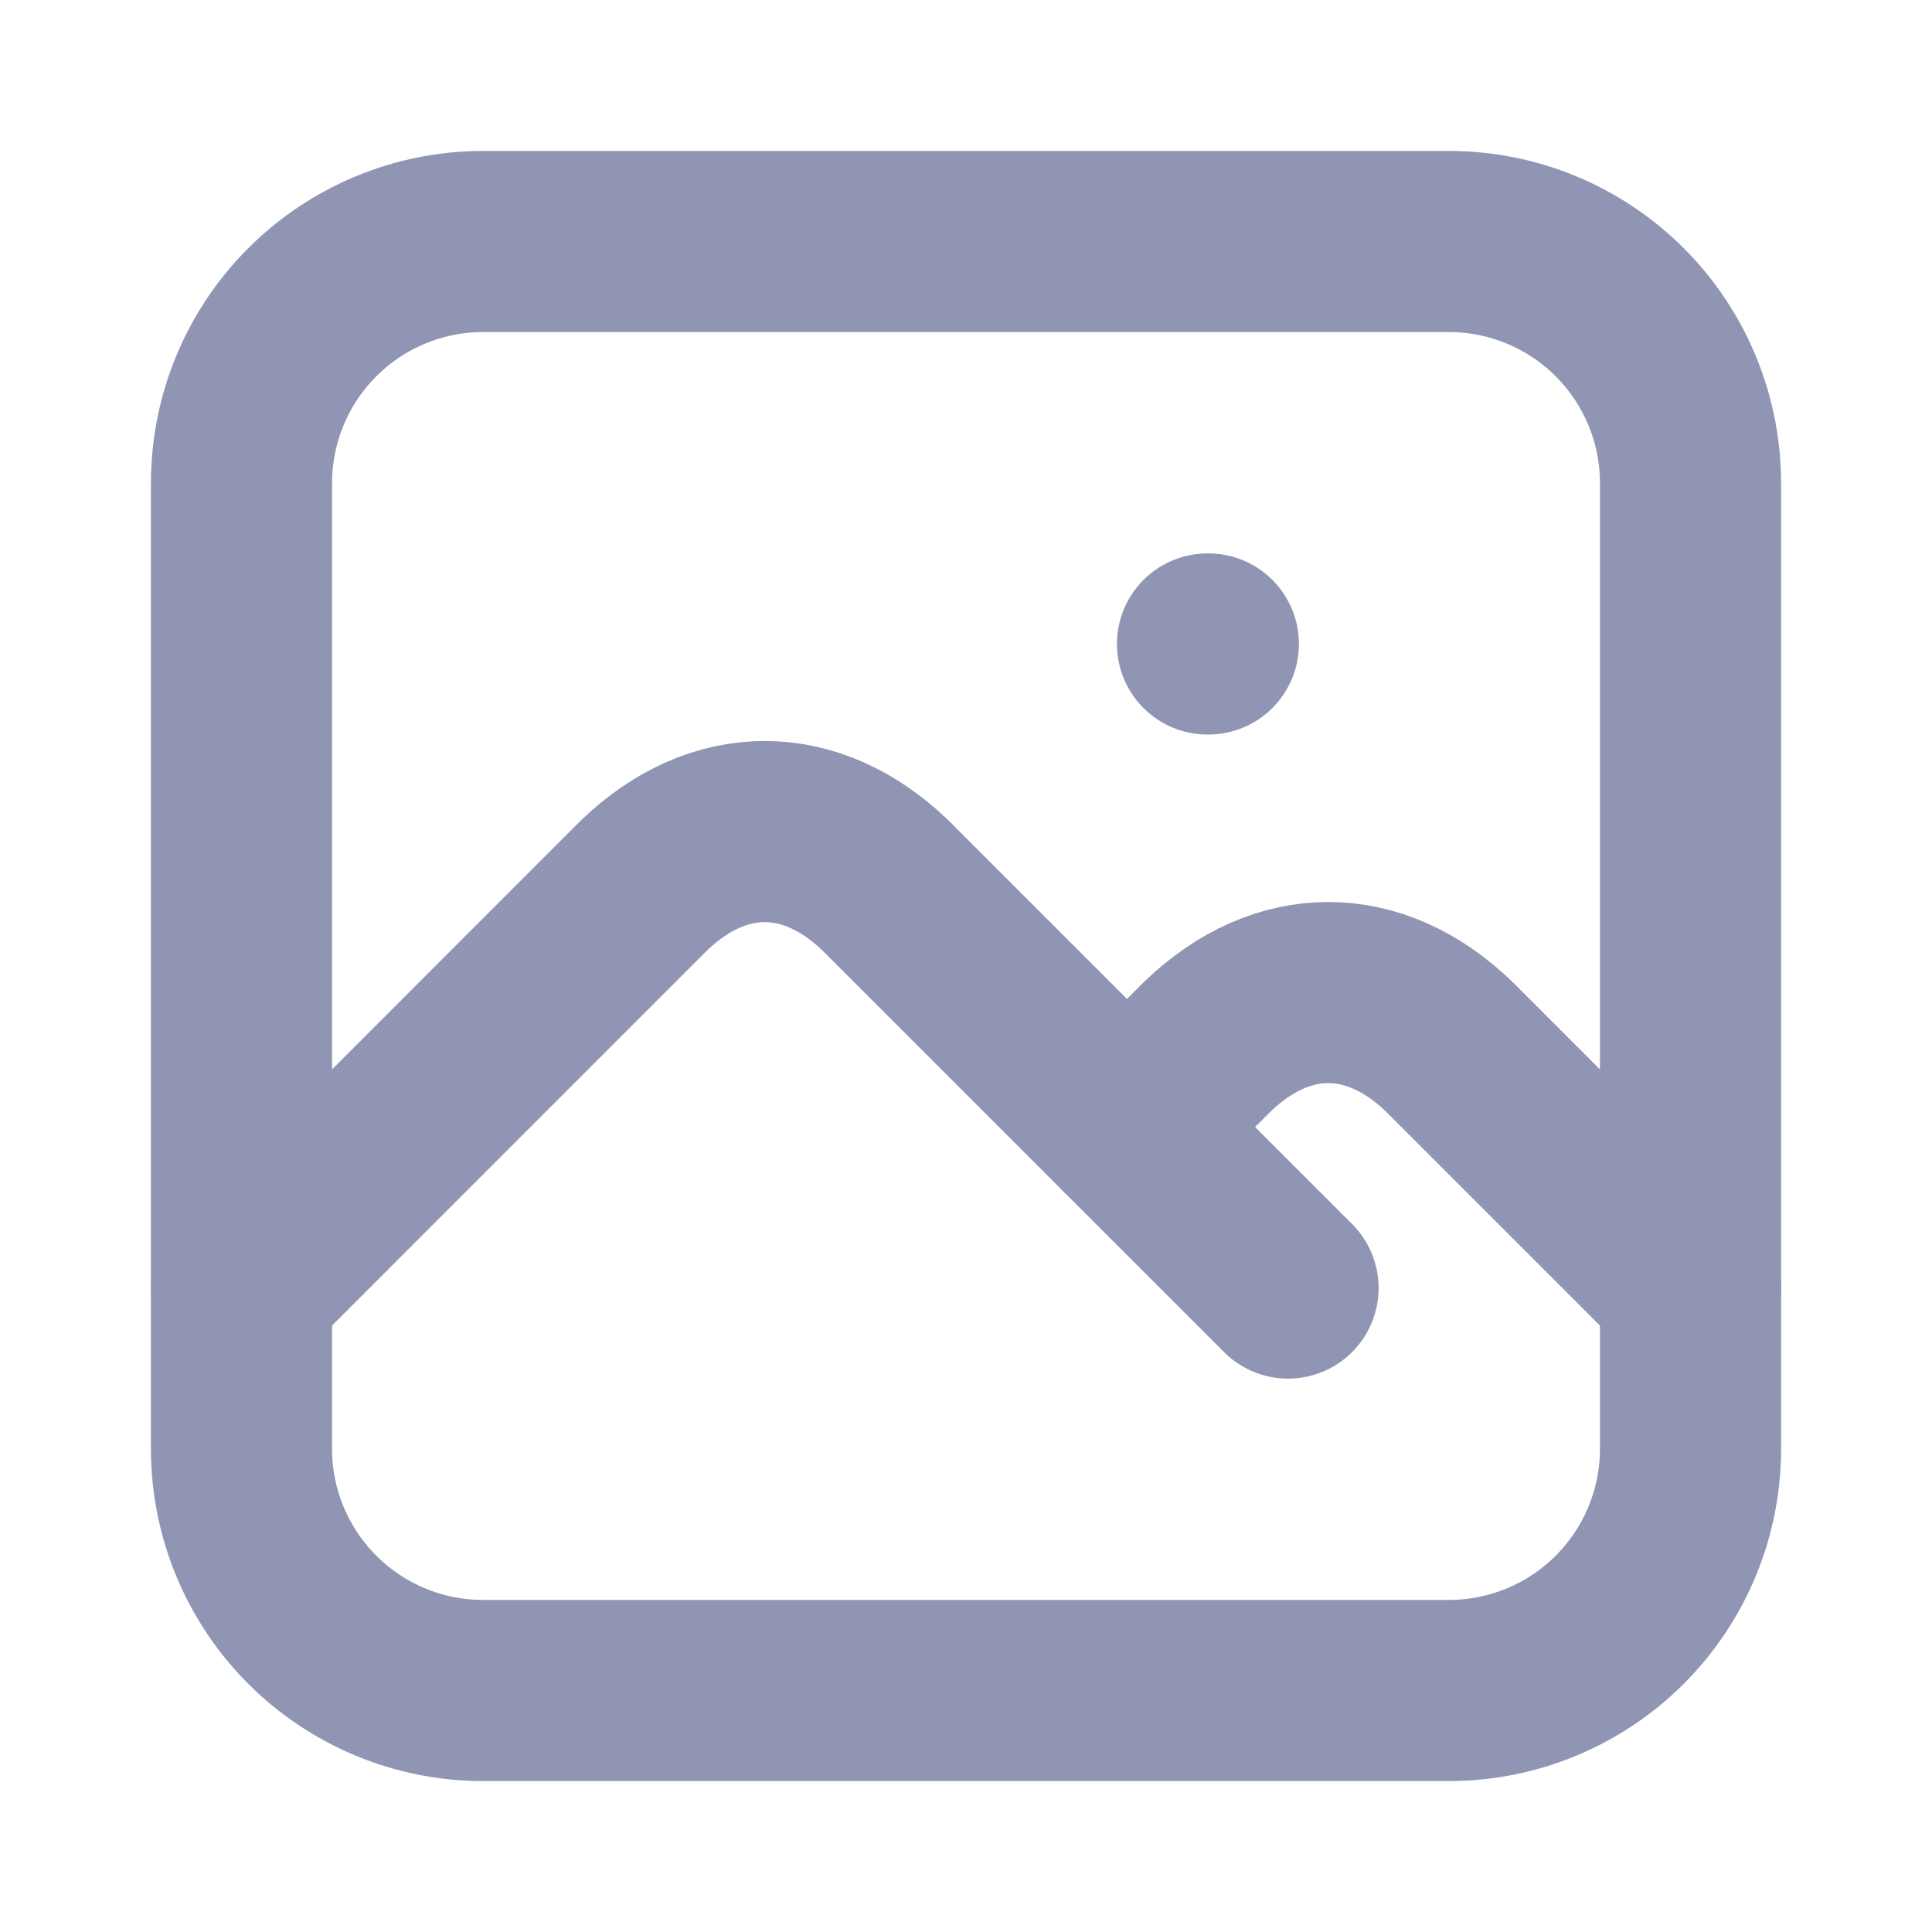
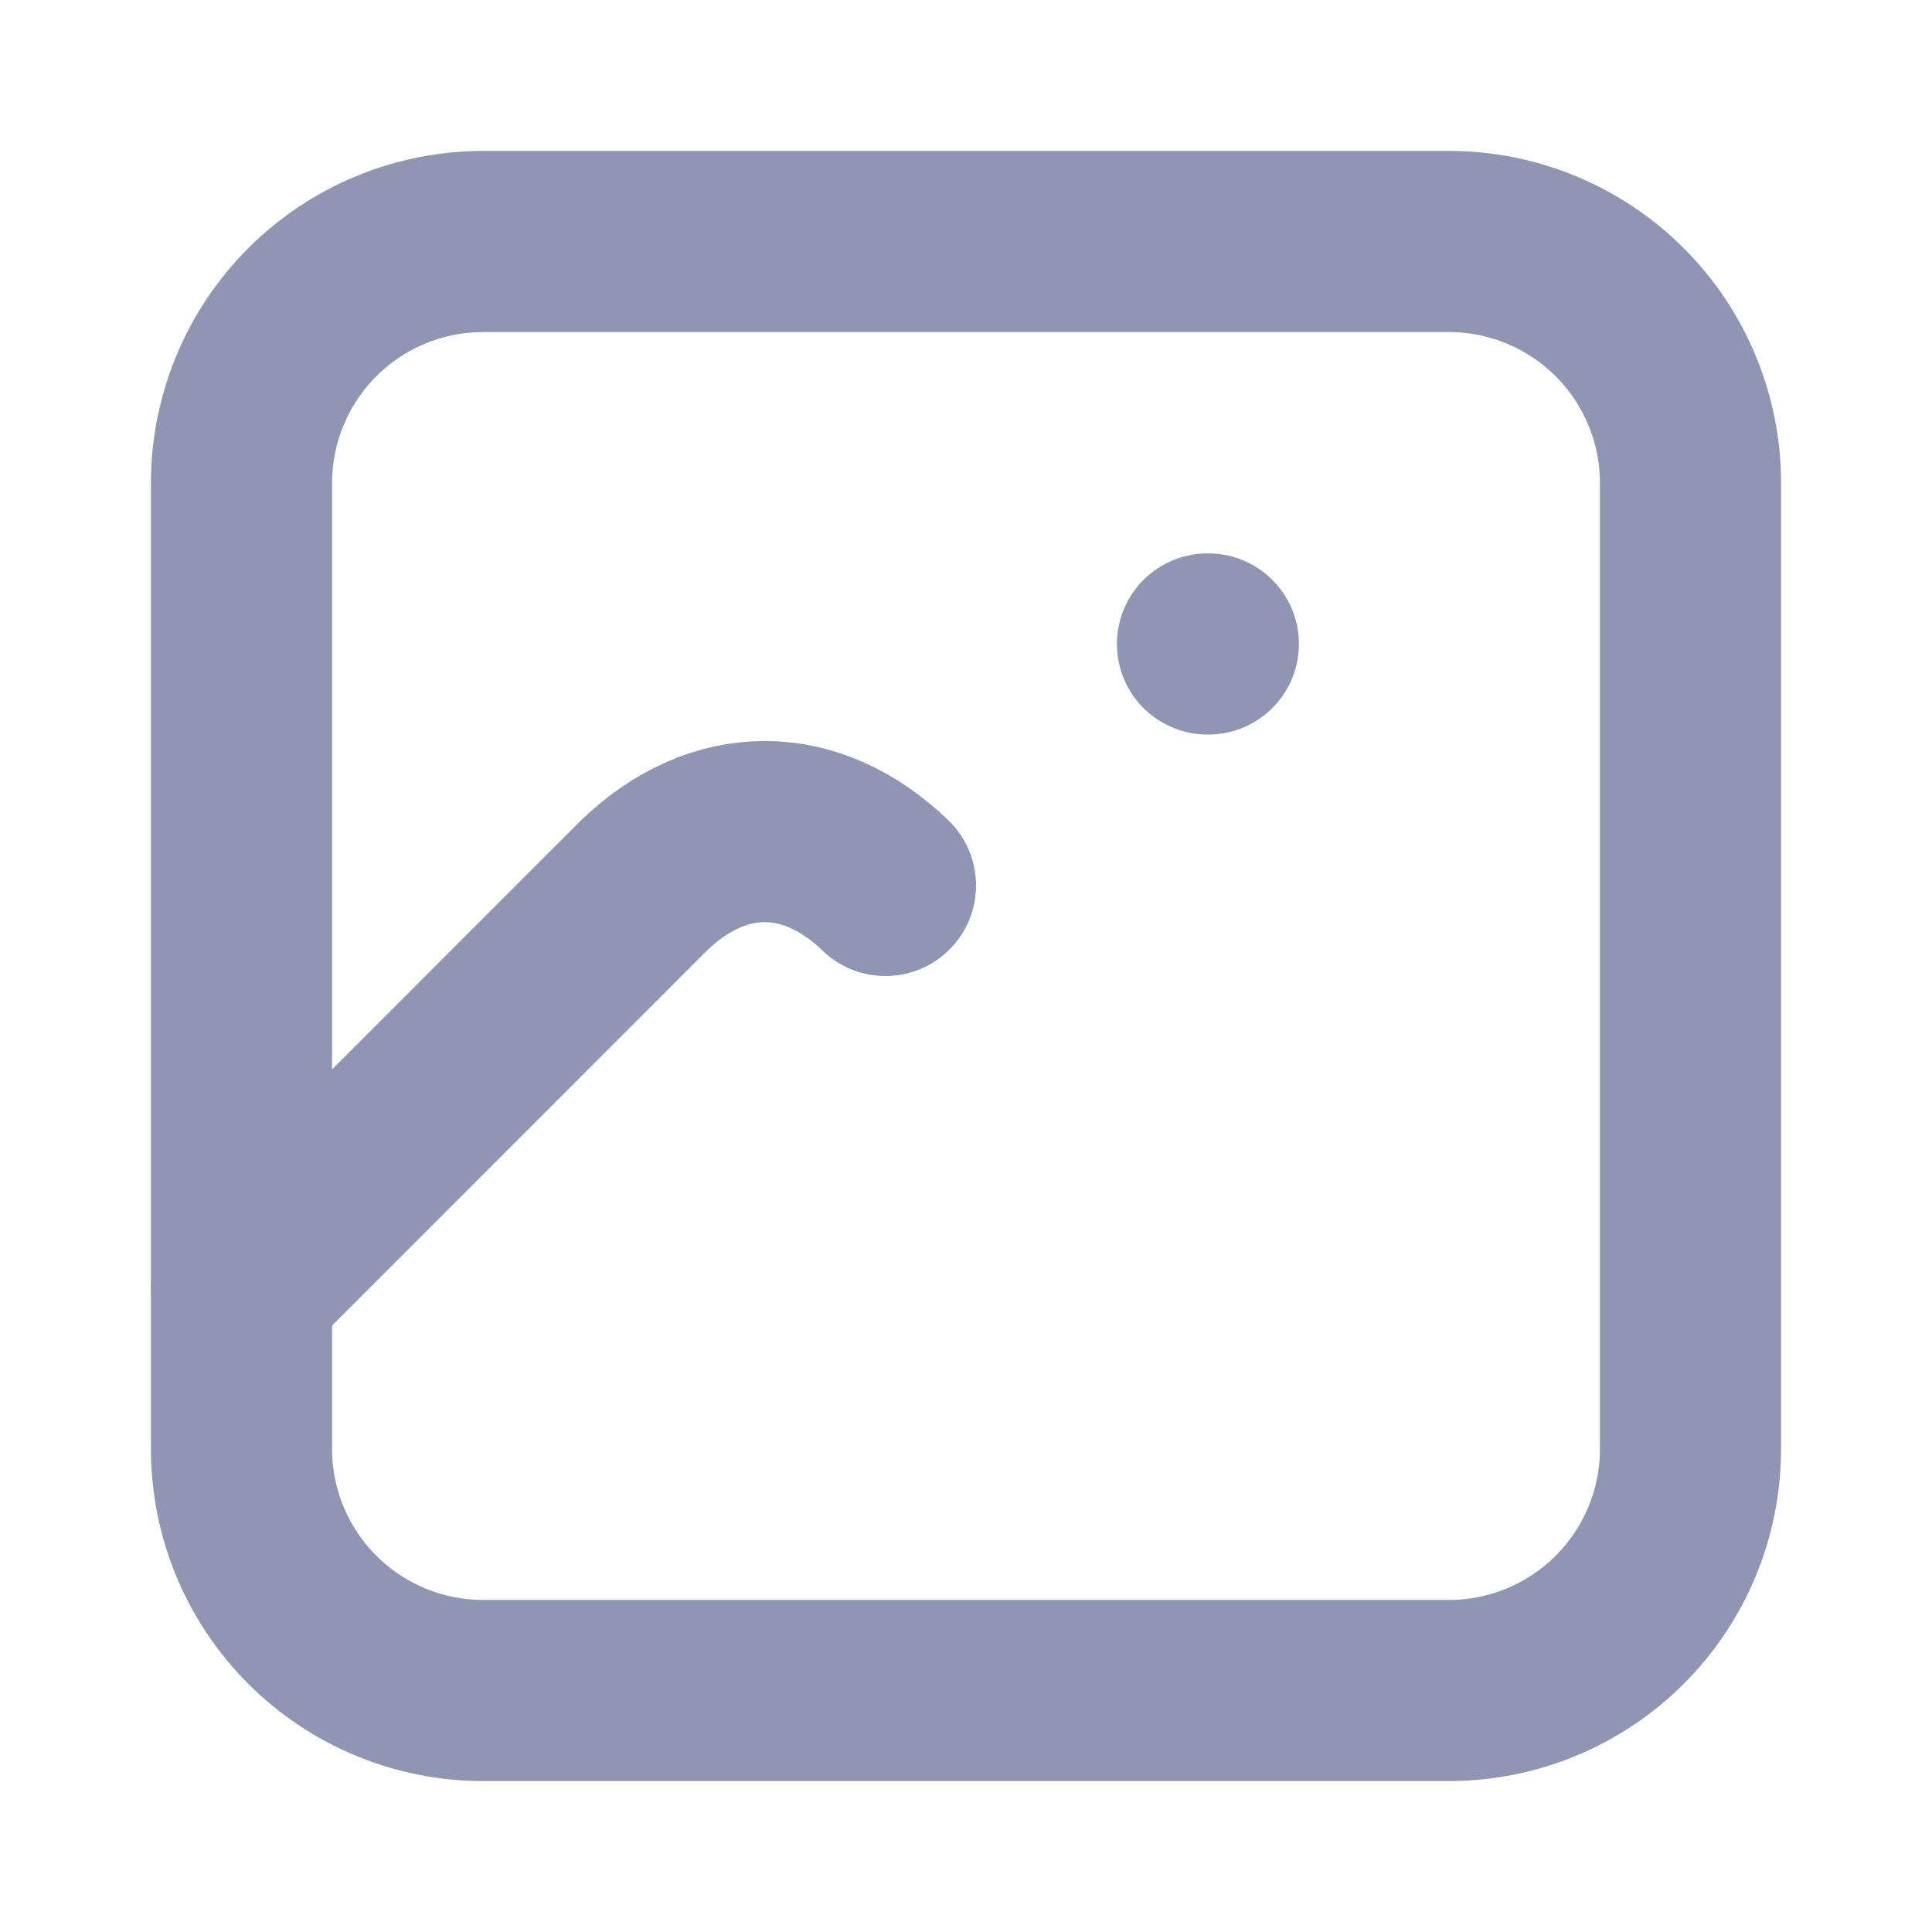
<svg xmlns="http://www.w3.org/2000/svg" width="16" height="16" viewBox="0 0 16 16" fill="none">
  <g clip-path="url(#clip0_2212_4350)">
    <path d="M10 5.333H10.007" stroke="#8F95B2" stroke-width="1.5" stroke-linecap="round" stroke-linejoin="round" />
    <path d="M2 4C2 3.47 2.211 2.961 2.586 2.586C2.961 2.211 3.47 2 4 2H12C12.53 2 13.039 2.211 13.414 2.586C13.789 2.961 14 3.47 14 4V12C14 12.53 13.789 13.039 13.414 13.414C13.039 13.789 12.53 14 12 14H4C3.47 14 2.961 13.789 2.586 13.414C2.211 13.039 2 12.53 2 12V4Z" stroke="#8F95B2" stroke-width="1.5" stroke-linecap="round" stroke-linejoin="round" />
-     <path d="M2 10.667L5.333 7.333C5.952 6.738 6.715 6.738 7.333 7.333L10.667 10.667" stroke="#8F95B2" stroke-width="1.5" stroke-linecap="round" stroke-linejoin="round" />
-     <path d="M9.334 9.333L10 8.667C10.619 8.071 11.382 8.071 12 8.667L14 10.667" stroke="#8F95B2" stroke-width="1.5" stroke-linecap="round" stroke-linejoin="round" />
+     <path d="M2 10.667L5.333 7.333C5.952 6.738 6.715 6.738 7.333 7.333" stroke="#8F95B2" stroke-width="1.5" stroke-linecap="round" stroke-linejoin="round" />
  </g>
  <defs>
    <clipPath id="clip0_2212_4350">
      <rect width="16" height="16" fill="white" />
    </clipPath>
  </defs>
</svg>